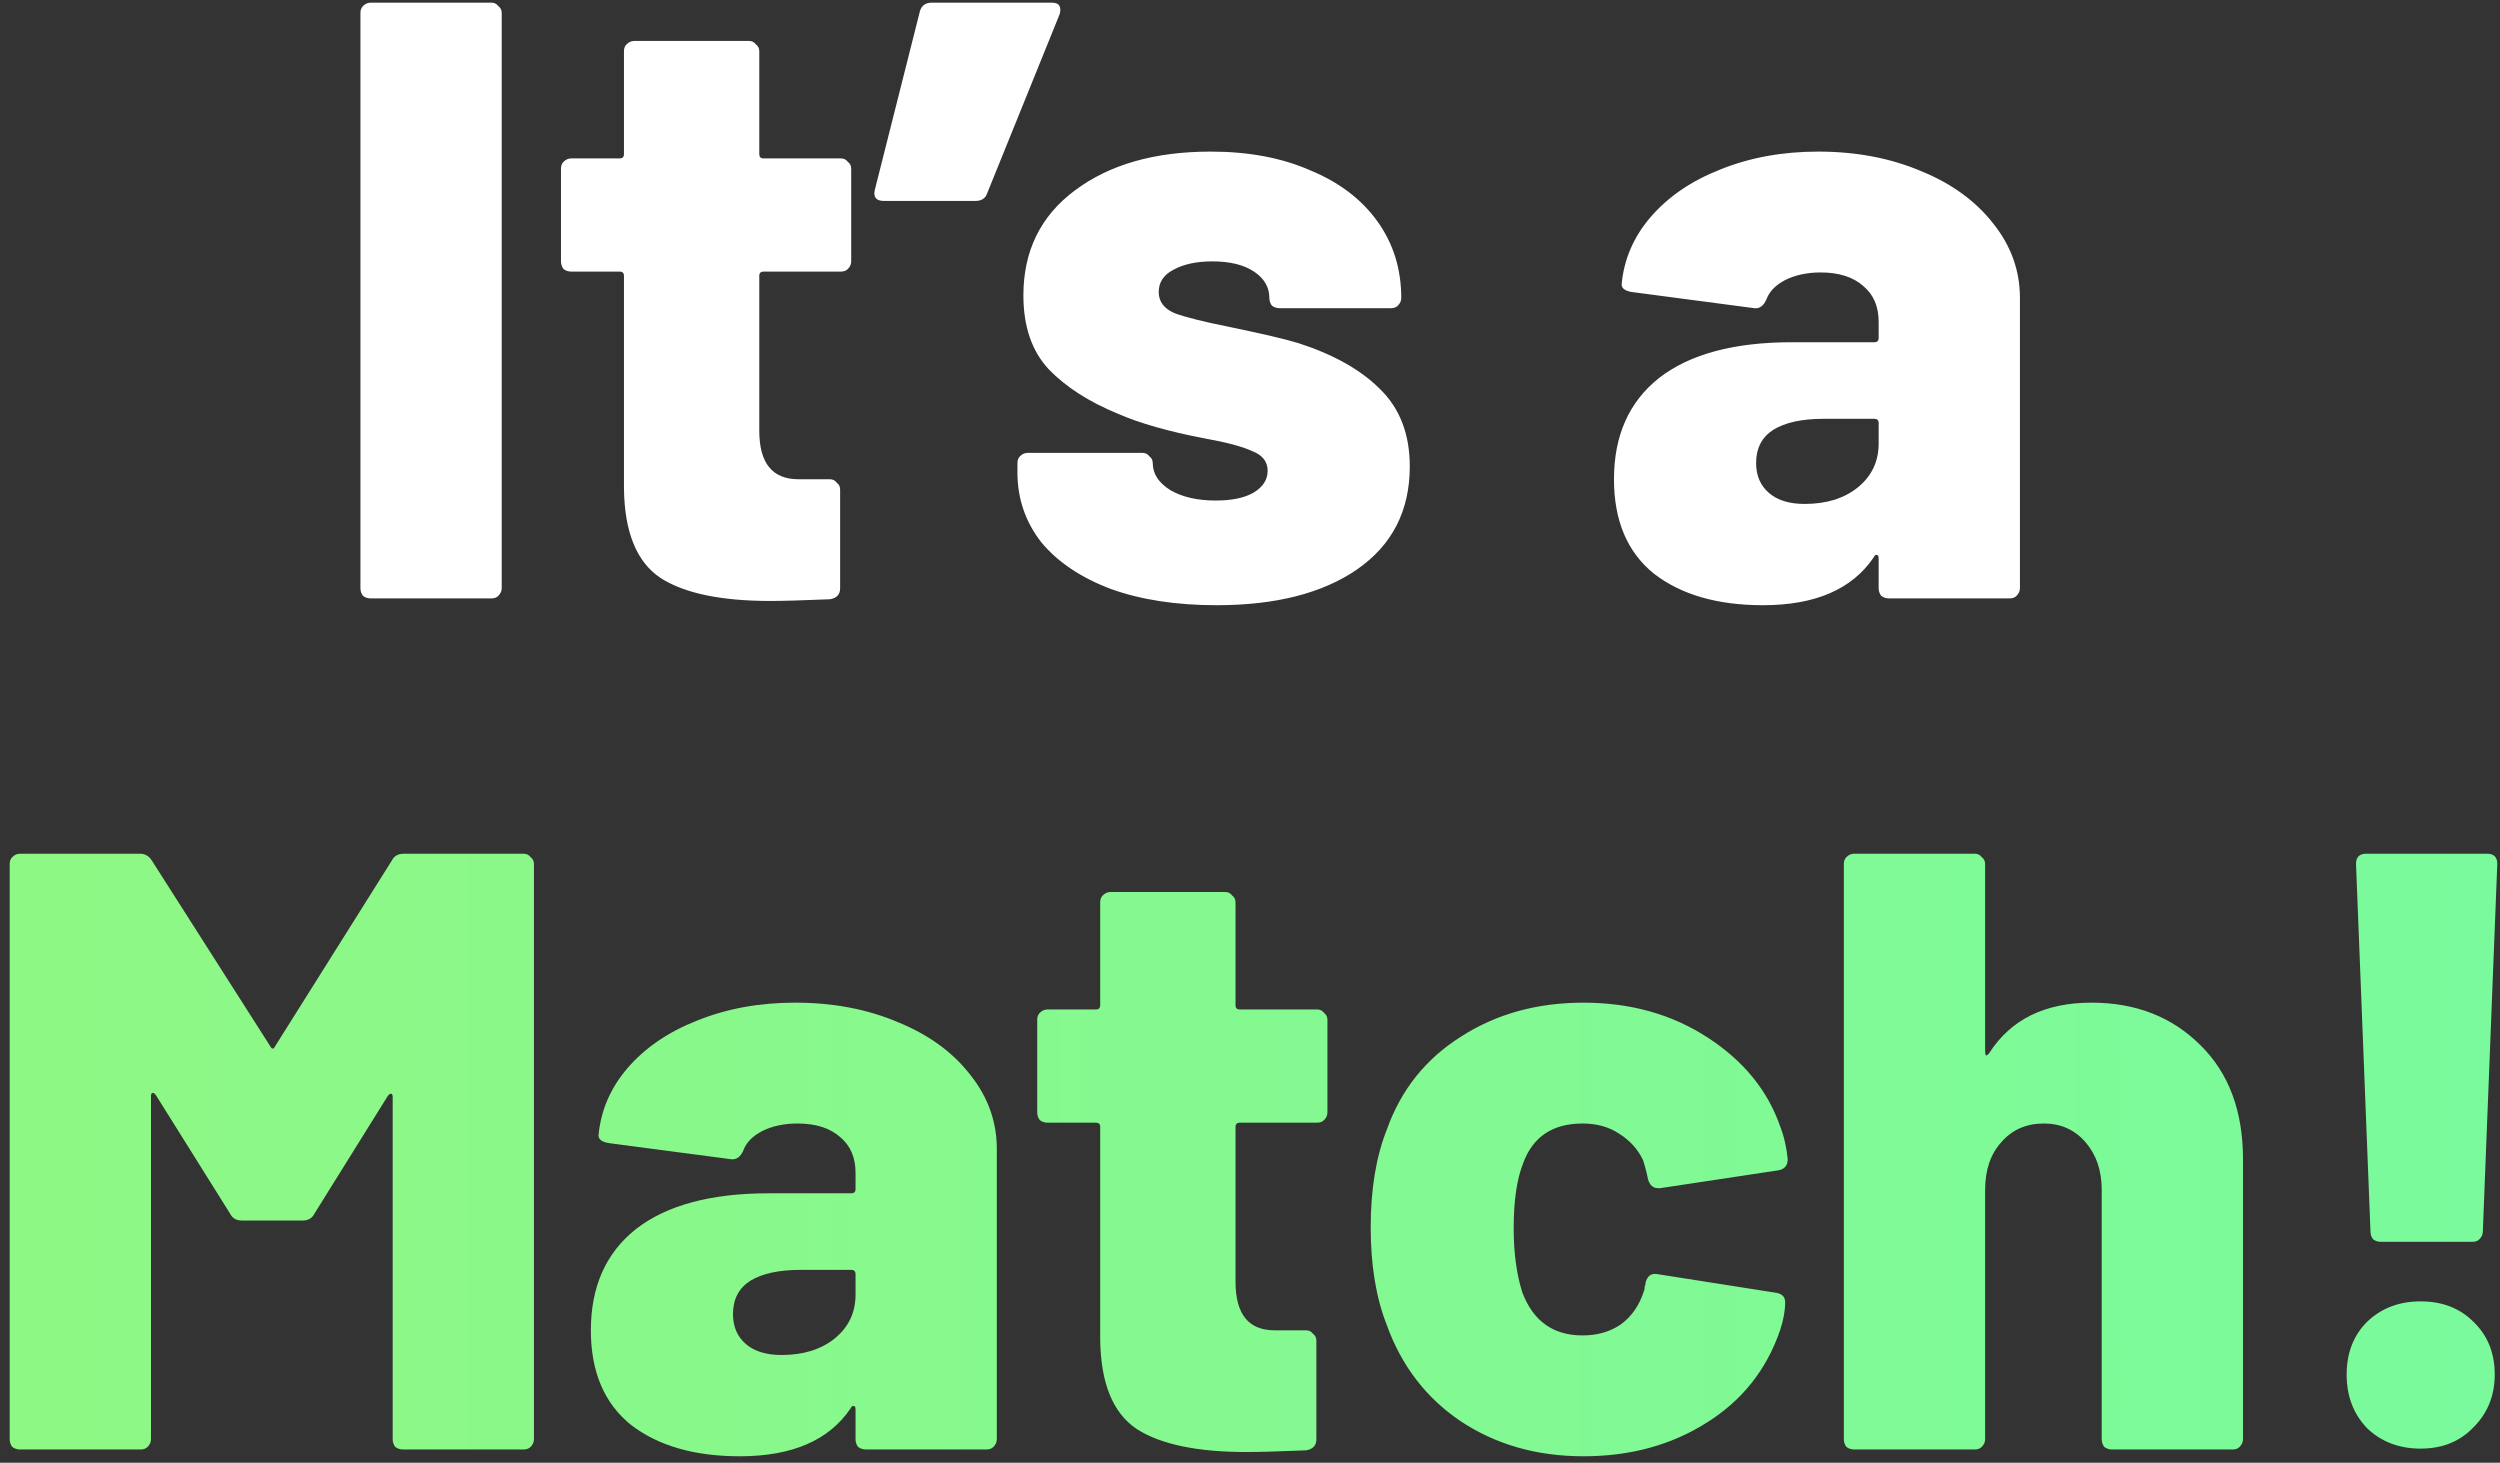
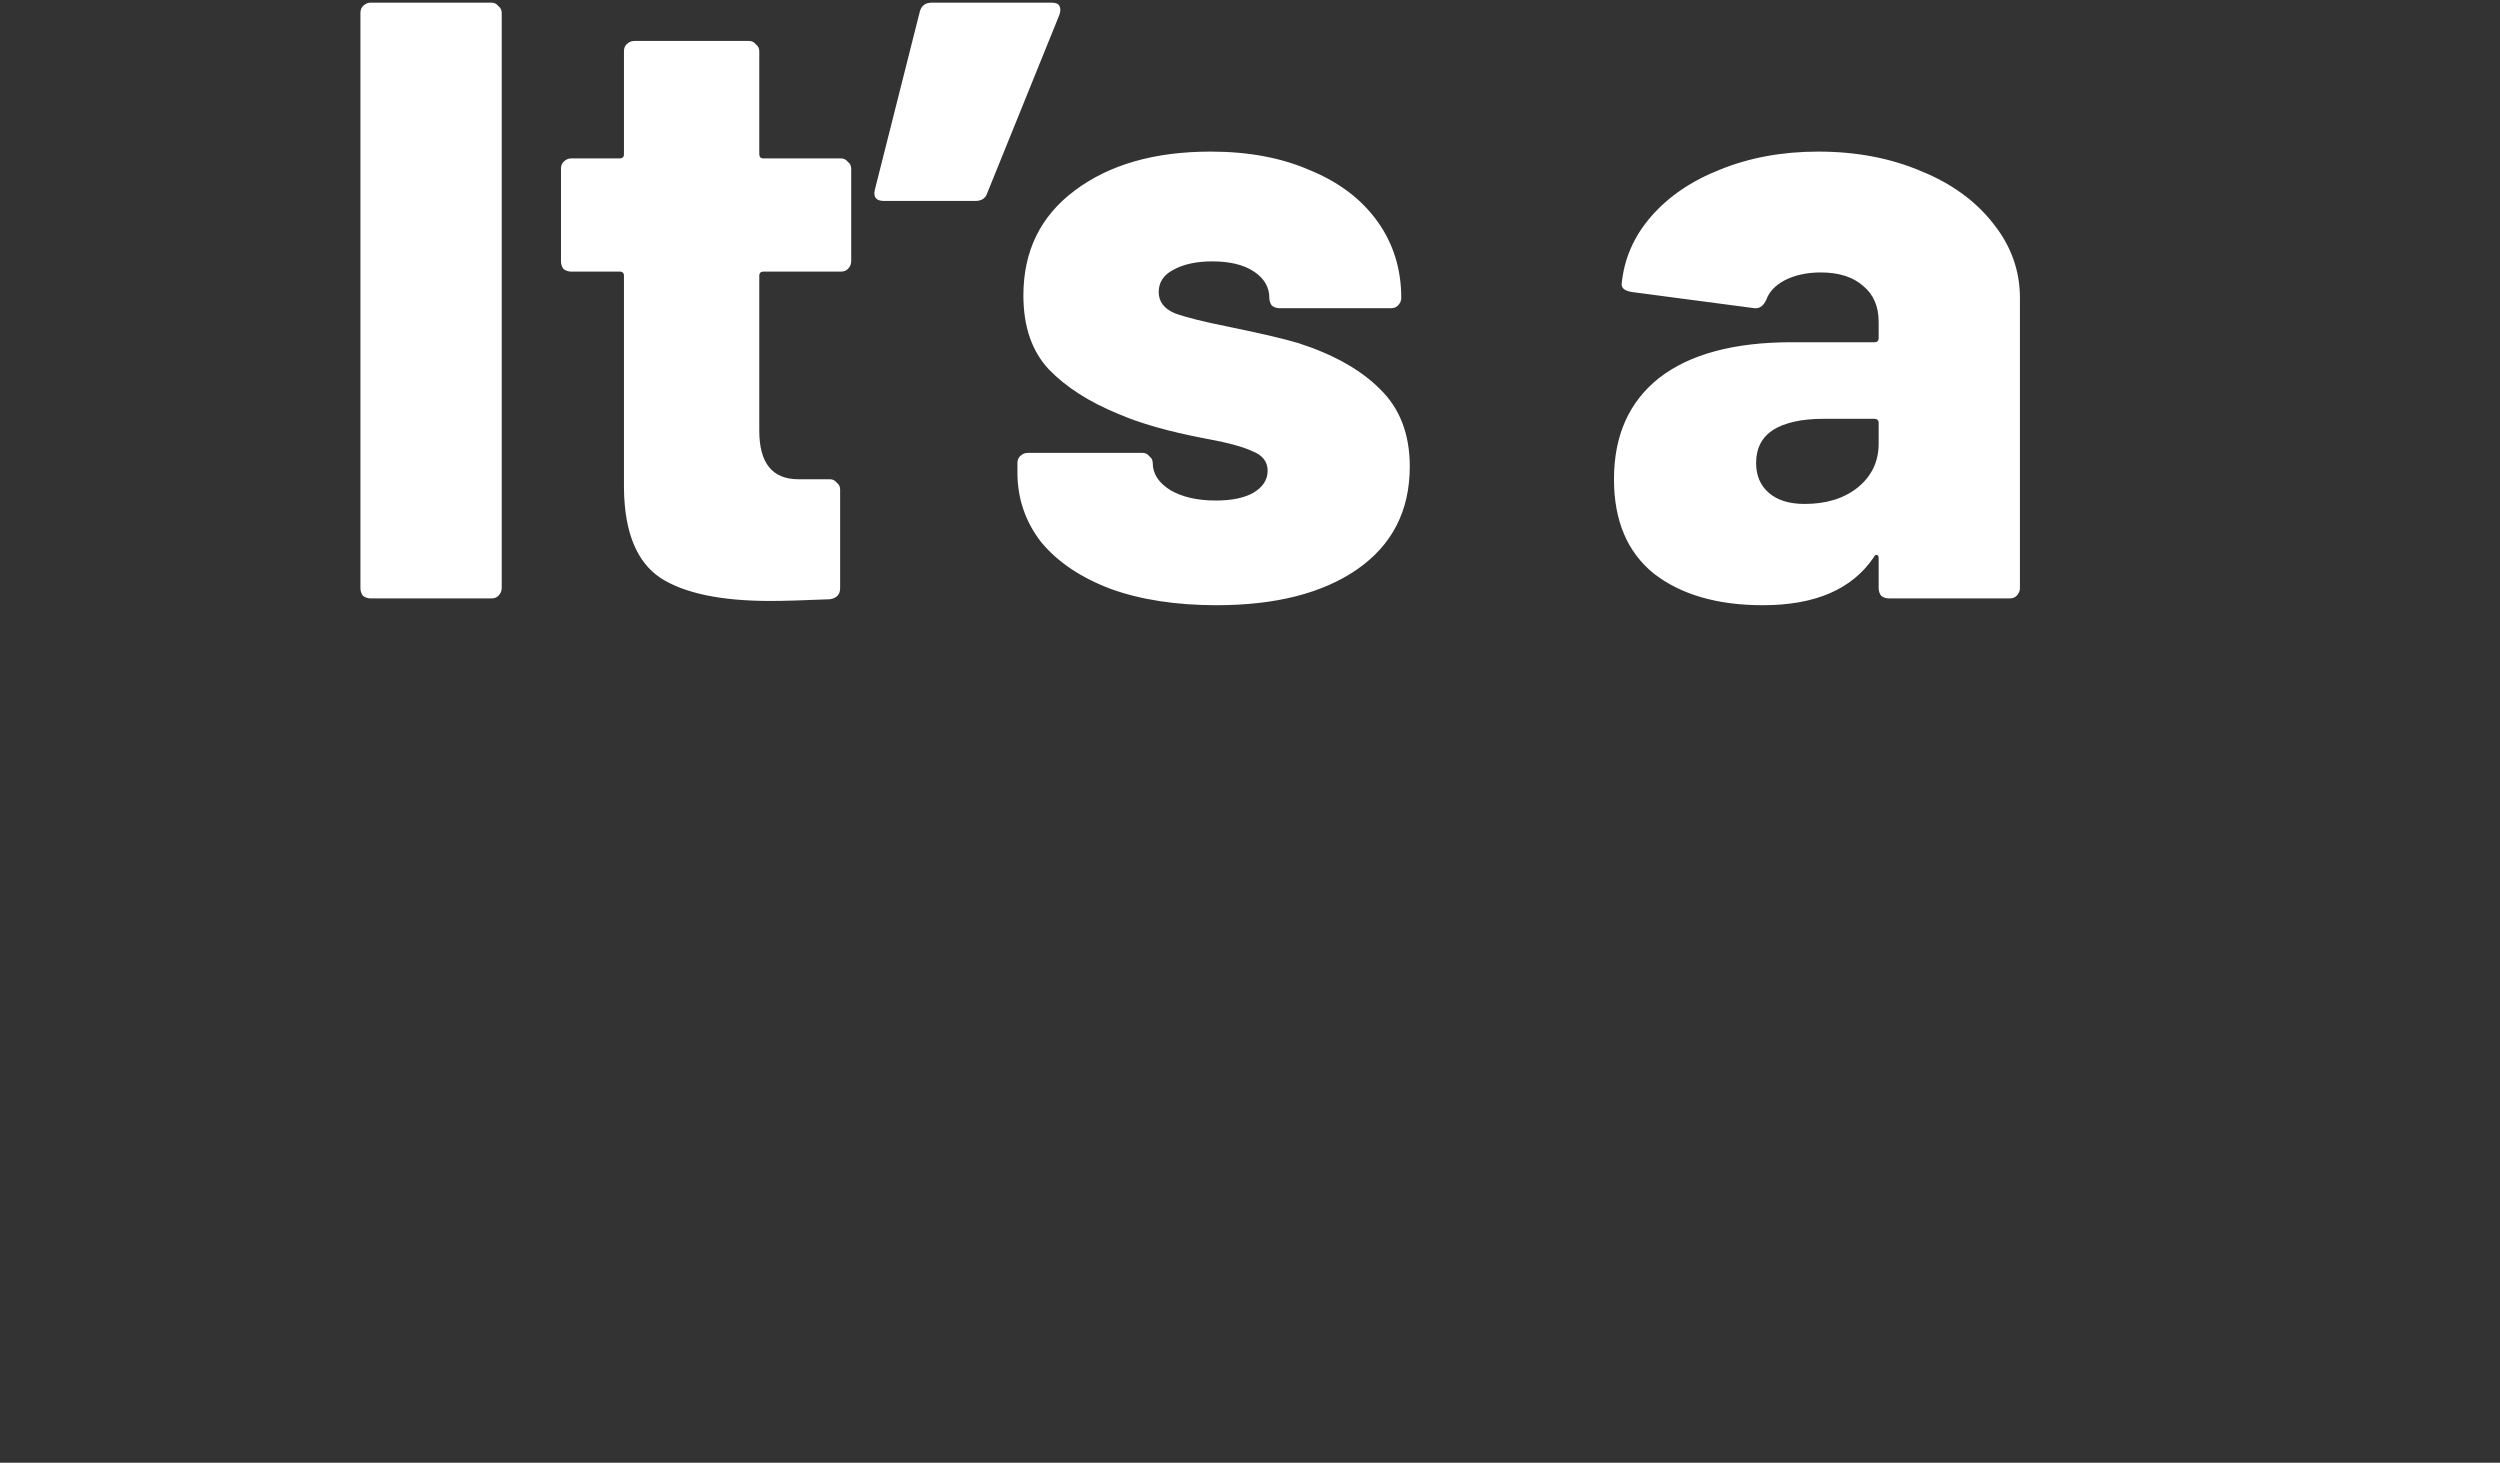
<svg xmlns="http://www.w3.org/2000/svg" width="188" height="110" viewBox="0 0 188 110" fill="none">
  <rect x="0" y="0" width="188" height="110" fill="#333333" stroke="none" />
  <path d="M27.873 45C27.659 45 27.467 44.936 27.297 44.808C27.169 44.637 27.105 44.445 27.105 44.232V0.968C27.105 0.755 27.169 0.584 27.297 0.456C27.467 0.285 27.659 0.2 27.873 0.2H36.961C37.174 0.2 37.345 0.285 37.473 0.456C37.643 0.584 37.729 0.755 37.729 0.968V44.232C37.729 44.445 37.643 44.637 37.473 44.808C37.345 44.936 37.174 45 36.961 45H27.873ZM64.01 19.656C64.01 19.869 63.925 20.061 63.754 20.232C63.626 20.36 63.456 20.424 63.242 20.424H57.418C57.205 20.424 57.098 20.531 57.098 20.744V32.392C57.098 34.824 58.08 36.04 60.042 36.04H62.41C62.624 36.04 62.794 36.125 62.922 36.296C63.093 36.424 63.178 36.595 63.178 36.808V44.232C63.178 44.701 62.922 44.979 62.41 45.064C60.362 45.149 58.869 45.192 57.93 45.192C54.218 45.192 51.466 44.616 49.674 43.464C47.882 42.269 46.965 40.029 46.922 36.744V20.744C46.922 20.531 46.816 20.424 46.602 20.424H42.954C42.741 20.424 42.549 20.36 42.378 20.232C42.25 20.061 42.186 19.869 42.186 19.656V12.68C42.186 12.467 42.25 12.296 42.378 12.168C42.549 11.997 42.741 11.912 42.954 11.912H46.602C46.816 11.912 46.922 11.805 46.922 11.592V3.848C46.922 3.635 46.986 3.464 47.114 3.336C47.285 3.165 47.477 3.08 47.69 3.08H56.33C56.544 3.08 56.714 3.165 56.842 3.336C57.013 3.464 57.098 3.635 57.098 3.848V11.592C57.098 11.805 57.205 11.912 57.418 11.912H63.242C63.456 11.912 63.626 11.997 63.754 12.168C63.925 12.296 64.01 12.467 64.01 12.68V19.656ZM79.098 0.2C79.396 0.2 79.588 0.285 79.674 0.456C79.759 0.627 79.759 0.84 79.674 1.096L74.234 14.536C74.106 14.92 73.807 15.112 73.338 15.112H66.49C65.892 15.112 65.658 14.835 65.786 14.28L69.178 0.84C69.306 0.413 69.604 0.2 70.074 0.2H79.098ZM91.487 45.512C88.457 45.512 85.812 45.107 83.551 44.296C81.289 43.443 79.54 42.269 78.303 40.776C77.108 39.24 76.511 37.491 76.511 35.528V34.824C76.511 34.611 76.575 34.44 76.703 34.312C76.873 34.141 77.065 34.056 77.279 34.056H85.919C86.132 34.056 86.303 34.141 86.431 34.312C86.601 34.44 86.687 34.611 86.687 34.824C86.687 35.635 87.135 36.317 88.031 36.872C88.927 37.384 90.057 37.64 91.423 37.64C92.617 37.64 93.556 37.448 94.239 37.064C94.964 36.637 95.327 36.083 95.327 35.4C95.327 34.717 94.943 34.227 94.175 33.928C93.449 33.587 92.255 33.267 90.591 32.968C87.903 32.456 85.727 31.837 84.063 31.112C81.887 30.216 80.159 29.107 78.879 27.784C77.599 26.419 76.959 24.563 76.959 22.216C76.959 18.888 78.239 16.264 80.799 14.344C83.401 12.381 86.815 11.4 91.039 11.4C93.897 11.4 96.393 11.869 98.527 12.808C100.703 13.704 102.388 14.984 103.583 16.648C104.777 18.312 105.375 20.232 105.375 22.408C105.375 22.621 105.289 22.813 105.119 22.984C104.991 23.112 104.82 23.176 104.607 23.176H96.223C96.009 23.176 95.817 23.112 95.647 22.984C95.519 22.813 95.455 22.621 95.455 22.408C95.455 21.597 95.071 20.936 94.303 20.424C93.535 19.912 92.489 19.656 91.167 19.656C89.972 19.656 88.991 19.869 88.223 20.296C87.497 20.68 87.135 21.235 87.135 21.96C87.135 22.685 87.54 23.219 88.351 23.56C89.161 23.859 90.527 24.2 92.447 24.584C94.921 25.096 96.649 25.501 97.631 25.8C100.276 26.653 102.324 27.805 103.775 29.256C105.268 30.707 106.015 32.648 106.015 35.08C106.015 38.408 104.692 40.989 102.047 42.824C99.444 44.616 95.924 45.512 91.487 45.512ZM136.731 11.4C139.589 11.4 142.171 11.891 144.475 12.872C146.779 13.811 148.592 15.133 149.915 16.84C151.237 18.504 151.899 20.36 151.899 22.408V44.232C151.899 44.445 151.813 44.637 151.643 44.808C151.515 44.936 151.344 45 151.131 45H142.043C141.829 45 141.637 44.936 141.467 44.808C141.339 44.637 141.275 44.445 141.275 44.232V41.992C141.275 41.821 141.232 41.736 141.147 41.736C141.061 41.693 140.976 41.757 140.891 41.928C139.269 44.317 136.496 45.512 132.571 45.512C129.157 45.512 126.427 44.723 124.379 43.144C122.373 41.523 121.371 39.155 121.371 36.04C121.371 32.755 122.501 30.216 124.763 28.424C127.067 26.632 130.395 25.736 134.747 25.736H140.955C141.168 25.736 141.275 25.629 141.275 25.416V24.2C141.275 23.048 140.891 22.152 140.123 21.512C139.355 20.829 138.288 20.488 136.923 20.488C135.899 20.488 135.003 20.68 134.235 21.064C133.509 21.448 133.04 21.939 132.827 22.536C132.613 23.005 132.315 23.219 131.931 23.176L122.715 21.96C122.203 21.875 121.947 21.683 121.947 21.384C122.117 19.507 122.843 17.821 124.123 16.328C125.445 14.792 127.195 13.597 129.371 12.744C131.589 11.848 134.043 11.4 136.731 11.4ZM135.707 37.896C137.328 37.896 138.651 37.491 139.675 36.68C140.741 35.827 141.275 34.717 141.275 33.352V31.816C141.275 31.603 141.168 31.496 140.955 31.496H137.115C135.493 31.496 134.235 31.773 133.339 32.328C132.485 32.883 132.059 33.715 132.059 34.824C132.059 35.763 132.379 36.509 133.019 37.064C133.659 37.619 134.555 37.896 135.707 37.896Z" fill="white" />
-   <path d="M29.466 64.712C29.636 64.371 29.935 64.2 30.362 64.2H39.386C39.599 64.2 39.77 64.285 39.898 64.456C40.068 64.584 40.154 64.755 40.154 64.968V108.232C40.154 108.445 40.068 108.637 39.898 108.808C39.77 108.936 39.599 109 39.386 109H30.298C30.084 109 29.892 108.936 29.722 108.808C29.594 108.637 29.53 108.445 29.53 108.232V82.504C29.53 82.333 29.487 82.248 29.402 82.248C29.316 82.248 29.231 82.312 29.146 82.44L23.642 91.272C23.471 91.613 23.172 91.784 22.746 91.784H18.202C17.775 91.784 17.476 91.613 17.306 91.272L11.738 82.376C11.652 82.248 11.567 82.184 11.482 82.184C11.396 82.184 11.354 82.269 11.354 82.44V108.232C11.354 108.445 11.268 108.637 11.098 108.808C10.97 108.936 10.799 109 10.586 109H1.498C1.284 109 1.092 108.936 0.922 108.808C0.794 108.637 0.73 108.445 0.73 108.232V64.968C0.73 64.755 0.794 64.584 0.922 64.456C1.092 64.285 1.284 64.2 1.498 64.2H10.522C10.906 64.2 11.204 64.371 11.418 64.712L20.314 78.664C20.442 78.92 20.57 78.92 20.698 78.664L29.466 64.712ZM59.793 75.4C62.652 75.4 65.233 75.891 67.537 76.872C69.841 77.811 71.655 79.133 72.977 80.84C74.3 82.504 74.961 84.36 74.961 86.408V108.232C74.961 108.445 74.876 108.637 74.705 108.808C74.577 108.936 74.407 109 74.193 109H65.105C64.892 109 64.7 108.936 64.529 108.808C64.401 108.637 64.337 108.445 64.337 108.232V105.992C64.337 105.821 64.295 105.736 64.209 105.736C64.124 105.693 64.039 105.757 63.953 105.928C62.332 108.317 59.559 109.512 55.633 109.512C52.22 109.512 49.489 108.723 47.441 107.144C45.436 105.523 44.433 103.155 44.433 100.04C44.433 96.755 45.564 94.216 47.825 92.424C50.129 90.632 53.457 89.736 57.809 89.736H64.017C64.231 89.736 64.337 89.629 64.337 89.416V88.2C64.337 87.048 63.953 86.152 63.185 85.512C62.417 84.829 61.351 84.488 59.985 84.488C58.961 84.488 58.065 84.68 57.297 85.064C56.572 85.448 56.103 85.939 55.889 86.536C55.676 87.005 55.377 87.219 54.993 87.176L45.777 85.96C45.265 85.875 45.009 85.683 45.009 85.384C45.18 83.507 45.905 81.821 47.185 80.328C48.508 78.792 50.257 77.597 52.433 76.744C54.652 75.848 57.105 75.4 59.793 75.4ZM58.769 101.896C60.391 101.896 61.713 101.491 62.737 100.68C63.804 99.827 64.337 98.717 64.337 97.352V95.816C64.337 95.603 64.231 95.496 64.017 95.496H60.177C58.556 95.496 57.297 95.773 56.401 96.328C55.548 96.883 55.121 97.715 55.121 98.824C55.121 99.763 55.441 100.509 56.081 101.064C56.721 101.619 57.617 101.896 58.769 101.896ZM99.823 83.656C99.823 83.869 99.737 84.061 99.567 84.232C99.439 84.36 99.268 84.424 99.055 84.424H93.231C93.017 84.424 92.911 84.531 92.911 84.744V96.392C92.911 98.824 93.892 100.04 95.855 100.04H98.223C98.436 100.04 98.607 100.125 98.735 100.296C98.905 100.424 98.991 100.595 98.991 100.808V108.232C98.991 108.701 98.735 108.979 98.223 109.064C96.175 109.149 94.681 109.192 93.743 109.192C90.031 109.192 87.279 108.616 85.487 107.464C83.695 106.269 82.777 104.029 82.735 100.744V84.744C82.735 84.531 82.628 84.424 82.415 84.424H78.767C78.553 84.424 78.361 84.36 78.191 84.232C78.063 84.061 77.999 83.869 77.999 83.656V76.68C77.999 76.467 78.063 76.296 78.191 76.168C78.361 75.997 78.553 75.912 78.767 75.912H82.415C82.628 75.912 82.735 75.805 82.735 75.592V67.848C82.735 67.635 82.799 67.464 82.927 67.336C83.097 67.165 83.289 67.08 83.503 67.08H92.143C92.356 67.08 92.527 67.165 92.655 67.336C92.825 67.464 92.911 67.635 92.911 67.848V75.592C92.911 75.805 93.017 75.912 93.231 75.912H99.055C99.268 75.912 99.439 75.997 99.567 76.168C99.737 76.296 99.823 76.467 99.823 76.68V83.656ZM119.076 109.512C115.578 109.512 112.506 108.637 109.86 106.888C107.258 105.139 105.402 102.728 104.292 99.656C103.482 97.608 103.076 95.155 103.076 92.296C103.076 89.437 103.482 86.984 104.292 84.936C105.359 81.949 107.215 79.624 109.86 77.96C112.506 76.253 115.578 75.4 119.076 75.4C122.618 75.4 125.732 76.275 128.42 78.024C131.108 79.773 132.922 81.992 133.86 84.68C134.159 85.448 134.351 86.28 134.436 87.176C134.436 87.645 134.202 87.923 133.732 88.008L124.836 89.352H124.708C124.324 89.352 124.068 89.139 123.94 88.712L123.812 88.136C123.727 87.795 123.642 87.496 123.556 87.24C123.172 86.429 122.575 85.768 121.764 85.256C120.996 84.744 120.079 84.488 119.012 84.488C116.751 84.488 115.258 85.491 114.532 87.496C114.063 88.691 113.828 90.312 113.828 92.36C113.828 94.195 114.042 95.795 114.468 97.16C115.279 99.336 116.794 100.424 119.012 100.424C120.122 100.424 121.082 100.147 121.892 99.592C122.703 98.995 123.279 98.163 123.62 97.096C123.663 97.011 123.684 96.883 123.684 96.712C123.727 96.669 123.748 96.584 123.748 96.456C123.876 95.944 124.175 95.731 124.644 95.816L133.604 97.224C134.031 97.309 134.244 97.544 134.244 97.928C134.244 98.568 134.116 99.272 133.86 100.04C132.836 103.027 130.98 105.352 128.292 107.016C125.647 108.68 122.575 109.512 119.076 109.512ZM157.281 75.4C160.609 75.4 163.339 76.467 165.473 78.6C167.606 80.691 168.673 83.549 168.673 87.176V108.232C168.673 108.445 168.587 108.637 168.417 108.808C168.289 108.936 168.118 109 167.905 109H158.817C158.603 109 158.411 108.936 158.241 108.808C158.113 108.637 158.049 108.445 158.049 108.232V89.48C158.049 88.029 157.643 86.835 156.833 85.896C156.022 84.957 154.977 84.488 153.697 84.488C152.374 84.488 151.307 84.957 150.497 85.896C149.686 86.792 149.281 87.987 149.281 89.48V108.232C149.281 108.445 149.195 108.637 149.025 108.808C148.897 108.936 148.726 109 148.513 109H139.425C139.211 109 139.019 108.936 138.849 108.808C138.721 108.637 138.657 108.445 138.657 108.232V64.968C138.657 64.755 138.721 64.584 138.849 64.456C139.019 64.285 139.211 64.2 139.425 64.2H148.513C148.726 64.2 148.897 64.285 149.025 64.456C149.195 64.584 149.281 64.755 149.281 64.968V79.048C149.281 79.219 149.302 79.325 149.345 79.368C149.43 79.368 149.515 79.304 149.601 79.176C151.222 76.659 153.782 75.4 157.281 75.4ZM179.028 93.384C178.815 93.384 178.623 93.32 178.452 93.192C178.324 93.021 178.26 92.829 178.26 92.616L177.172 64.968C177.172 64.456 177.428 64.2 177.94 64.2H187.028C187.54 64.2 187.796 64.456 187.796 64.968L186.708 92.616C186.708 92.829 186.623 93.021 186.452 93.192C186.324 93.32 186.154 93.384 185.94 93.384H179.028ZM182.036 108.936C180.415 108.936 179.071 108.424 178.004 107.4C176.98 106.333 176.468 104.989 176.468 103.368C176.468 101.747 176.98 100.424 178.004 99.4C179.071 98.376 180.415 97.864 182.036 97.864C183.658 97.864 184.98 98.376 186.004 99.4C187.071 100.424 187.604 101.747 187.604 103.368C187.604 104.947 187.071 106.269 186.004 107.336C184.98 108.403 183.658 108.936 182.036 108.936Z" fill="url(#paint0_linear_9416_43215)" />
  <defs>
    <linearGradient id="paint0_linear_9416_43215" x1="-44" y1="51" x2="235.25" y2="51" gradientUnits="userSpaceOnUse">
      <stop stop-color="#93F77F" />
      <stop offset="1" stop-color="#75FBA2" />
    </linearGradient>
  </defs>
</svg>